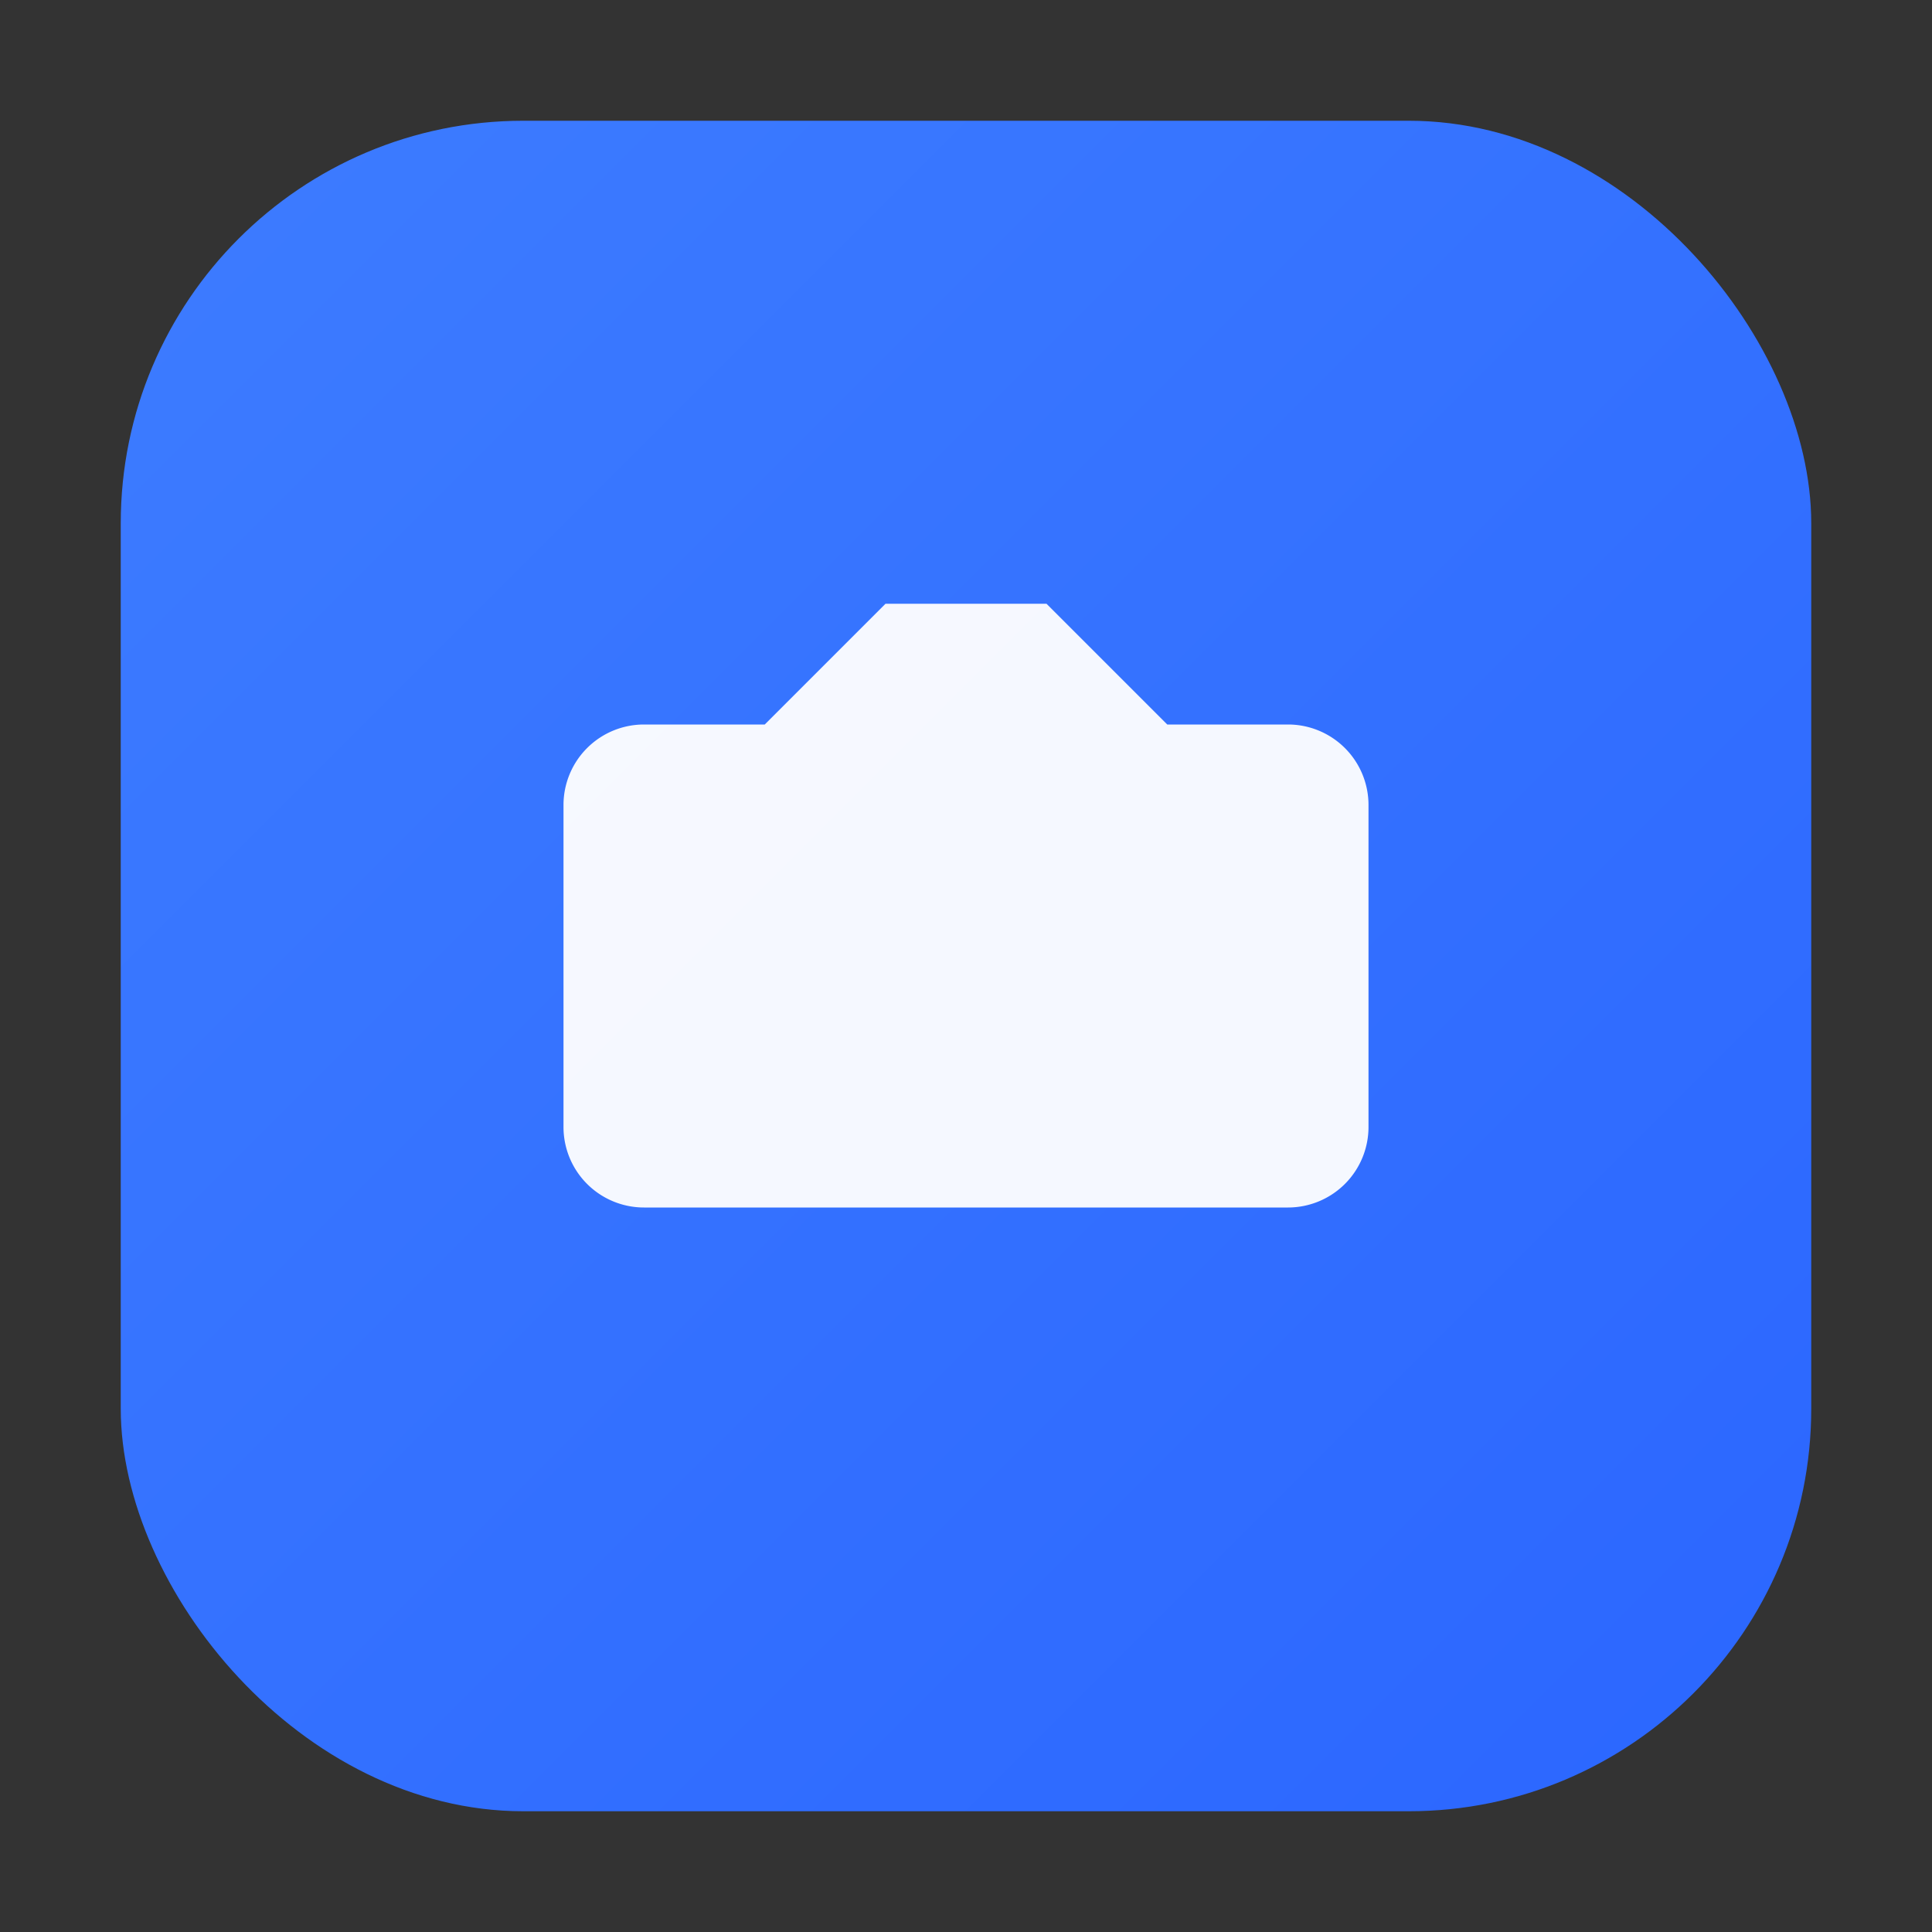
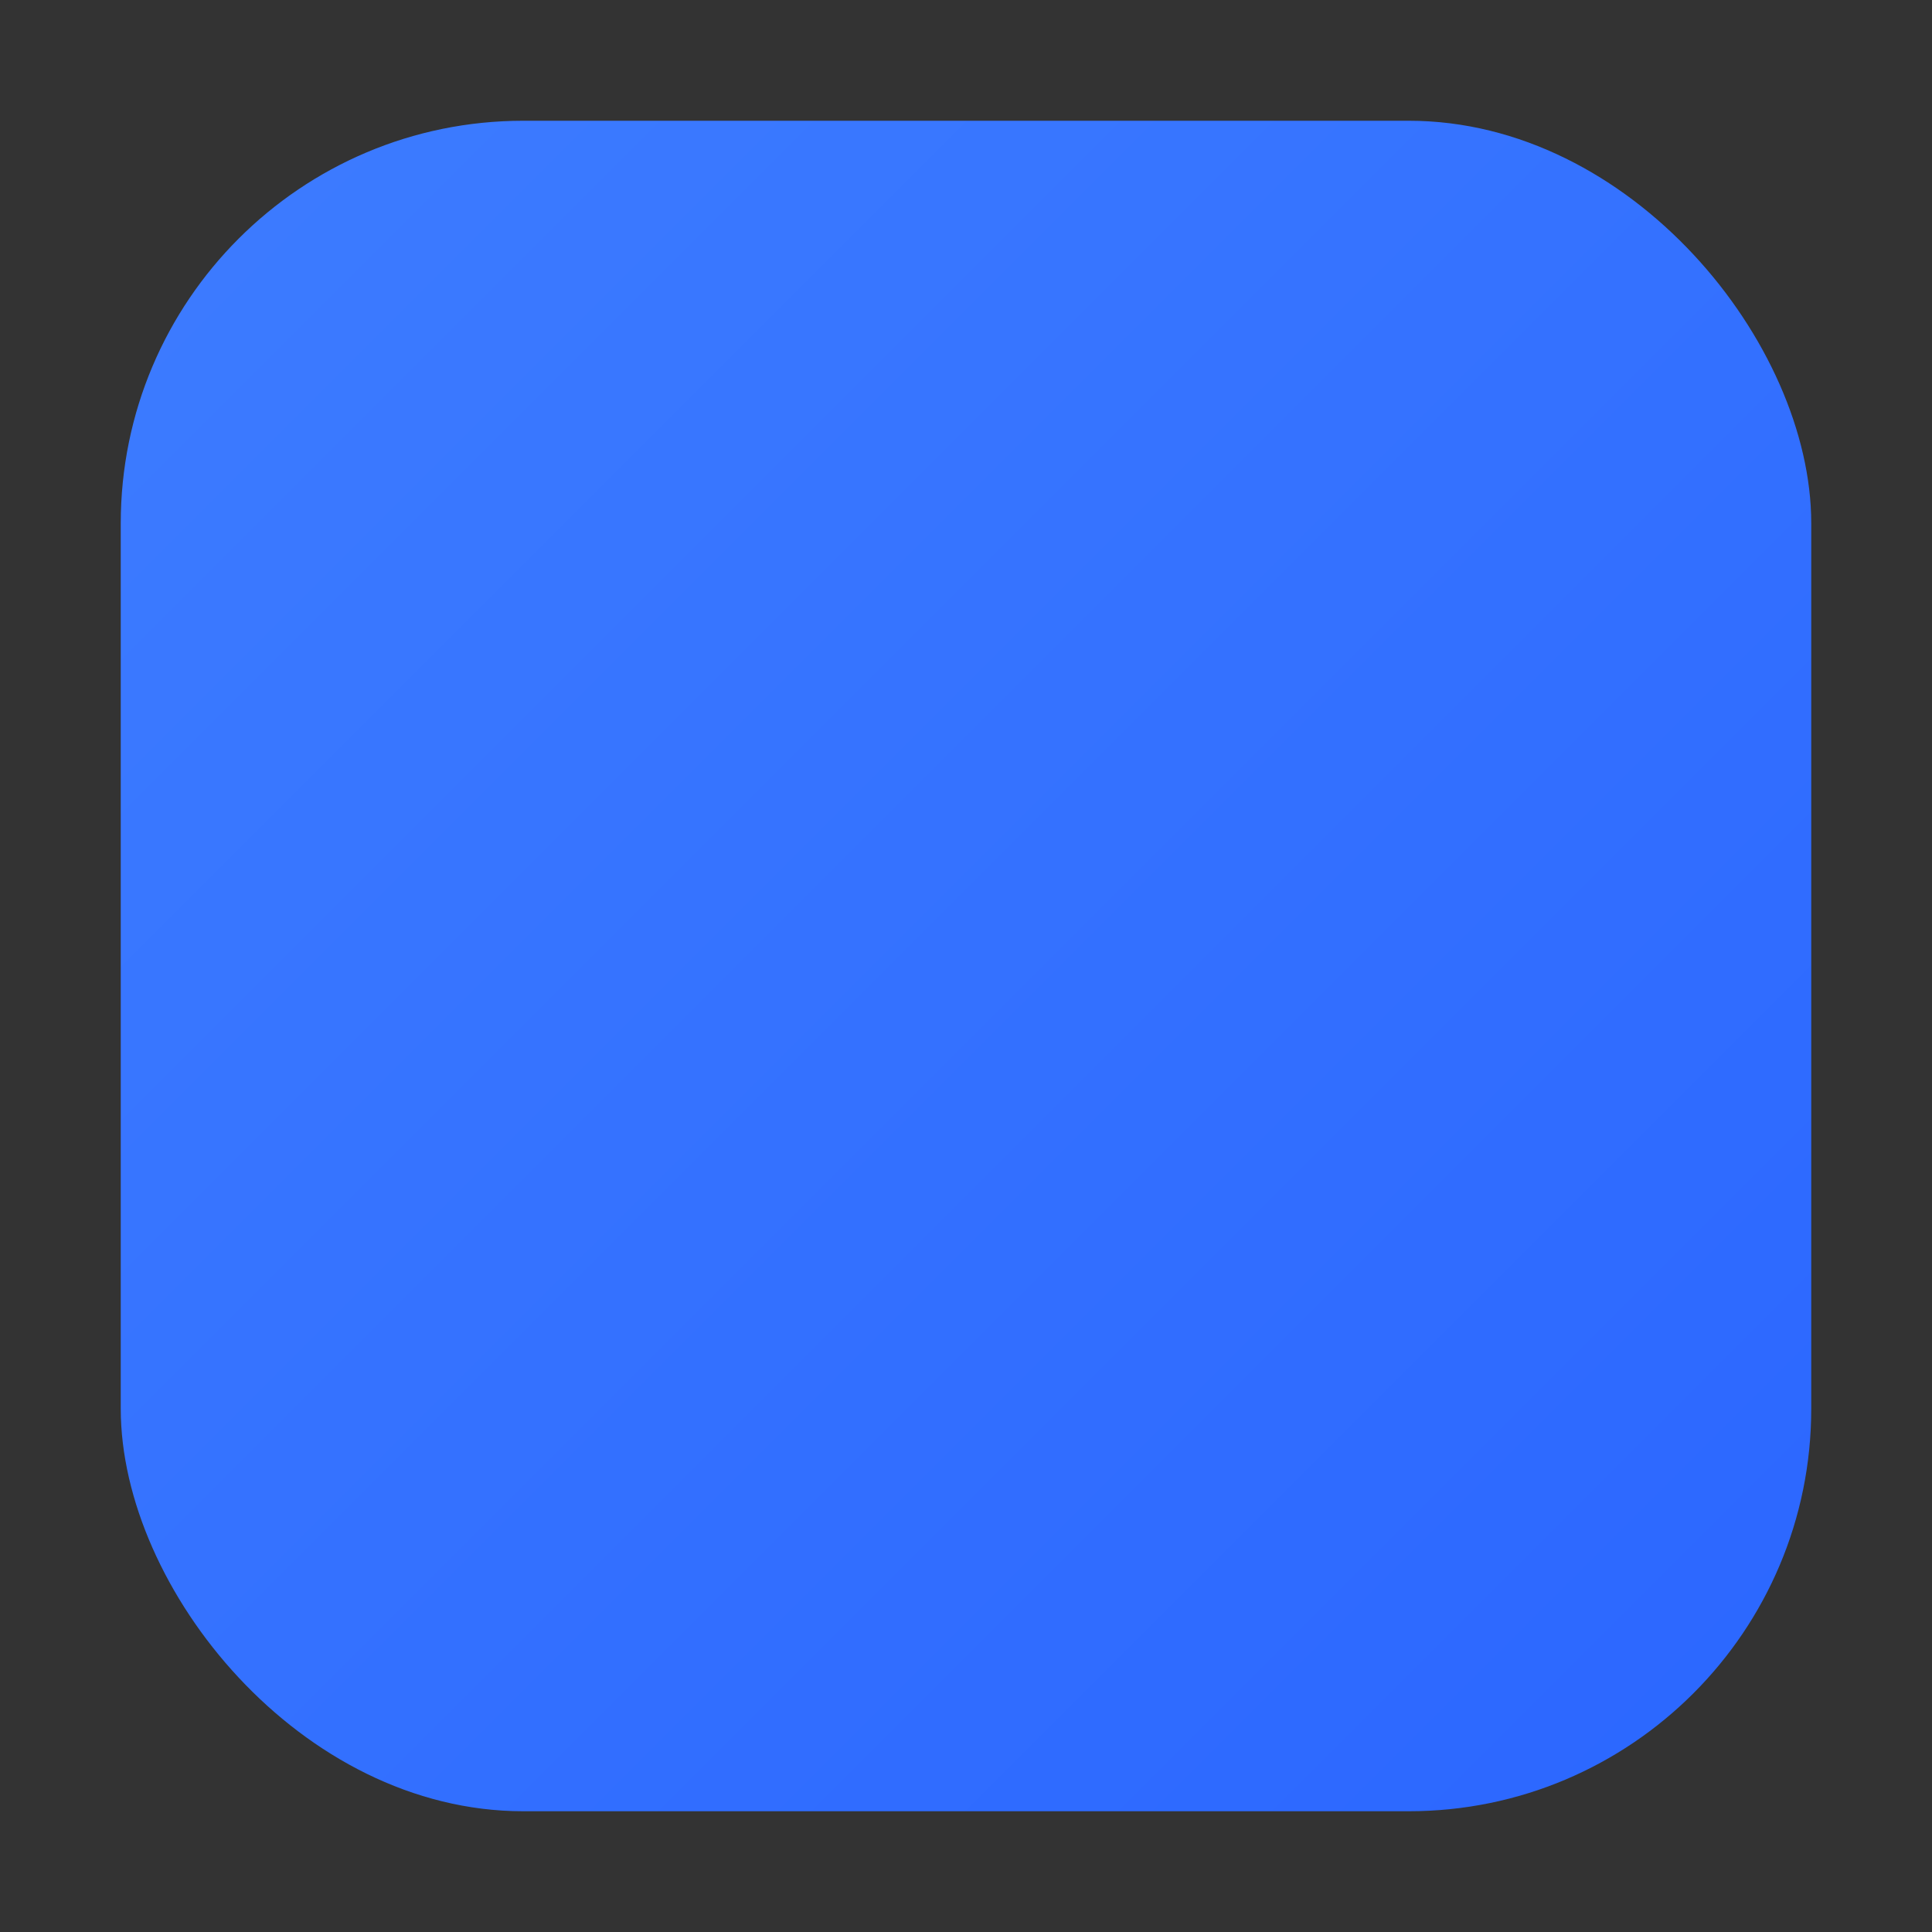
<svg xmlns="http://www.w3.org/2000/svg" viewBox="0 0 48 48">
  <rect x="0" y="0" width="48" height="48" fill="#333333" stroke="none" />
  <defs>
    <linearGradient id="g" x1="0" y1="0" x2="1" y2="1">
      <stop offset="0" stop-color="#3d7cff" />
      <stop offset="1" stop-color="#2b66ff" />
    </linearGradient>
  </defs>
  <rect x="3" y="3" width="42" height="42" rx="10" fill="url(#g)" />
-   <path d="M16 30h16a2 2 0 0 0 2-2v-8a2 2 0 0 0-2-2h-3l-3-3h-4l-3 3h-3a2 2 0 0 0-2 2v8a2 2 0 0 0 2 2z" fill="#fff" fill-opacity=".95" />
</svg>